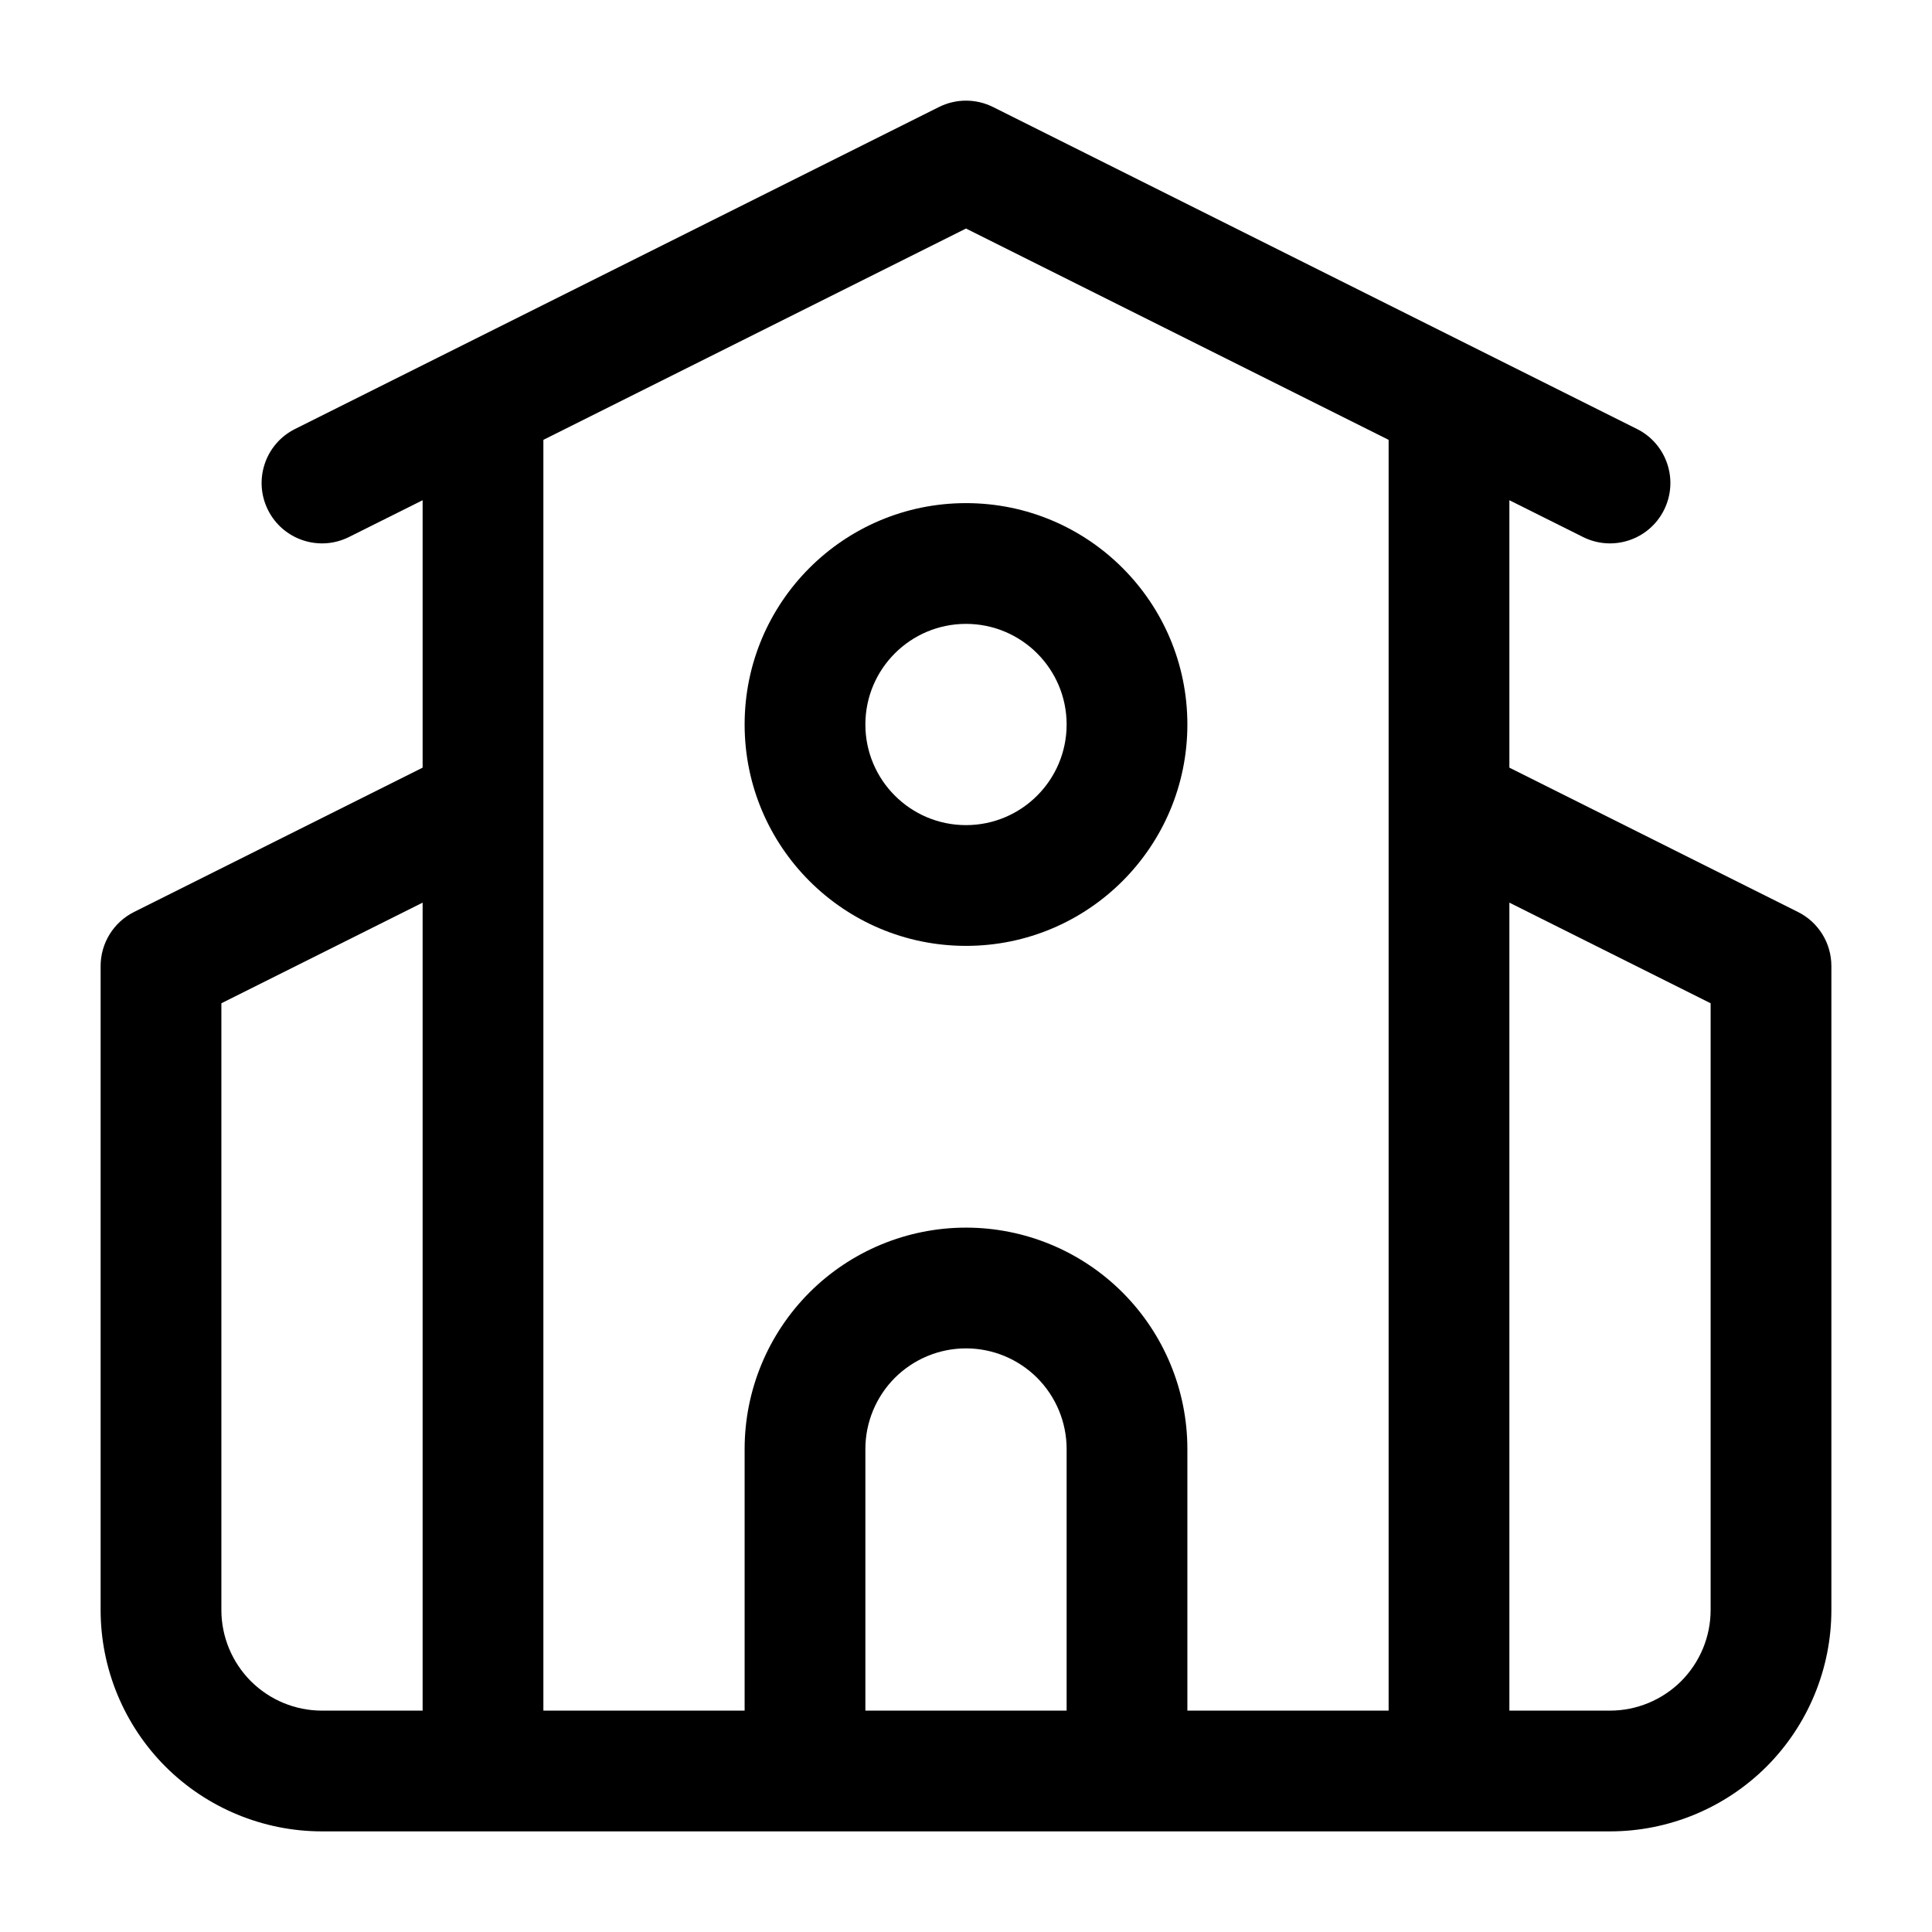
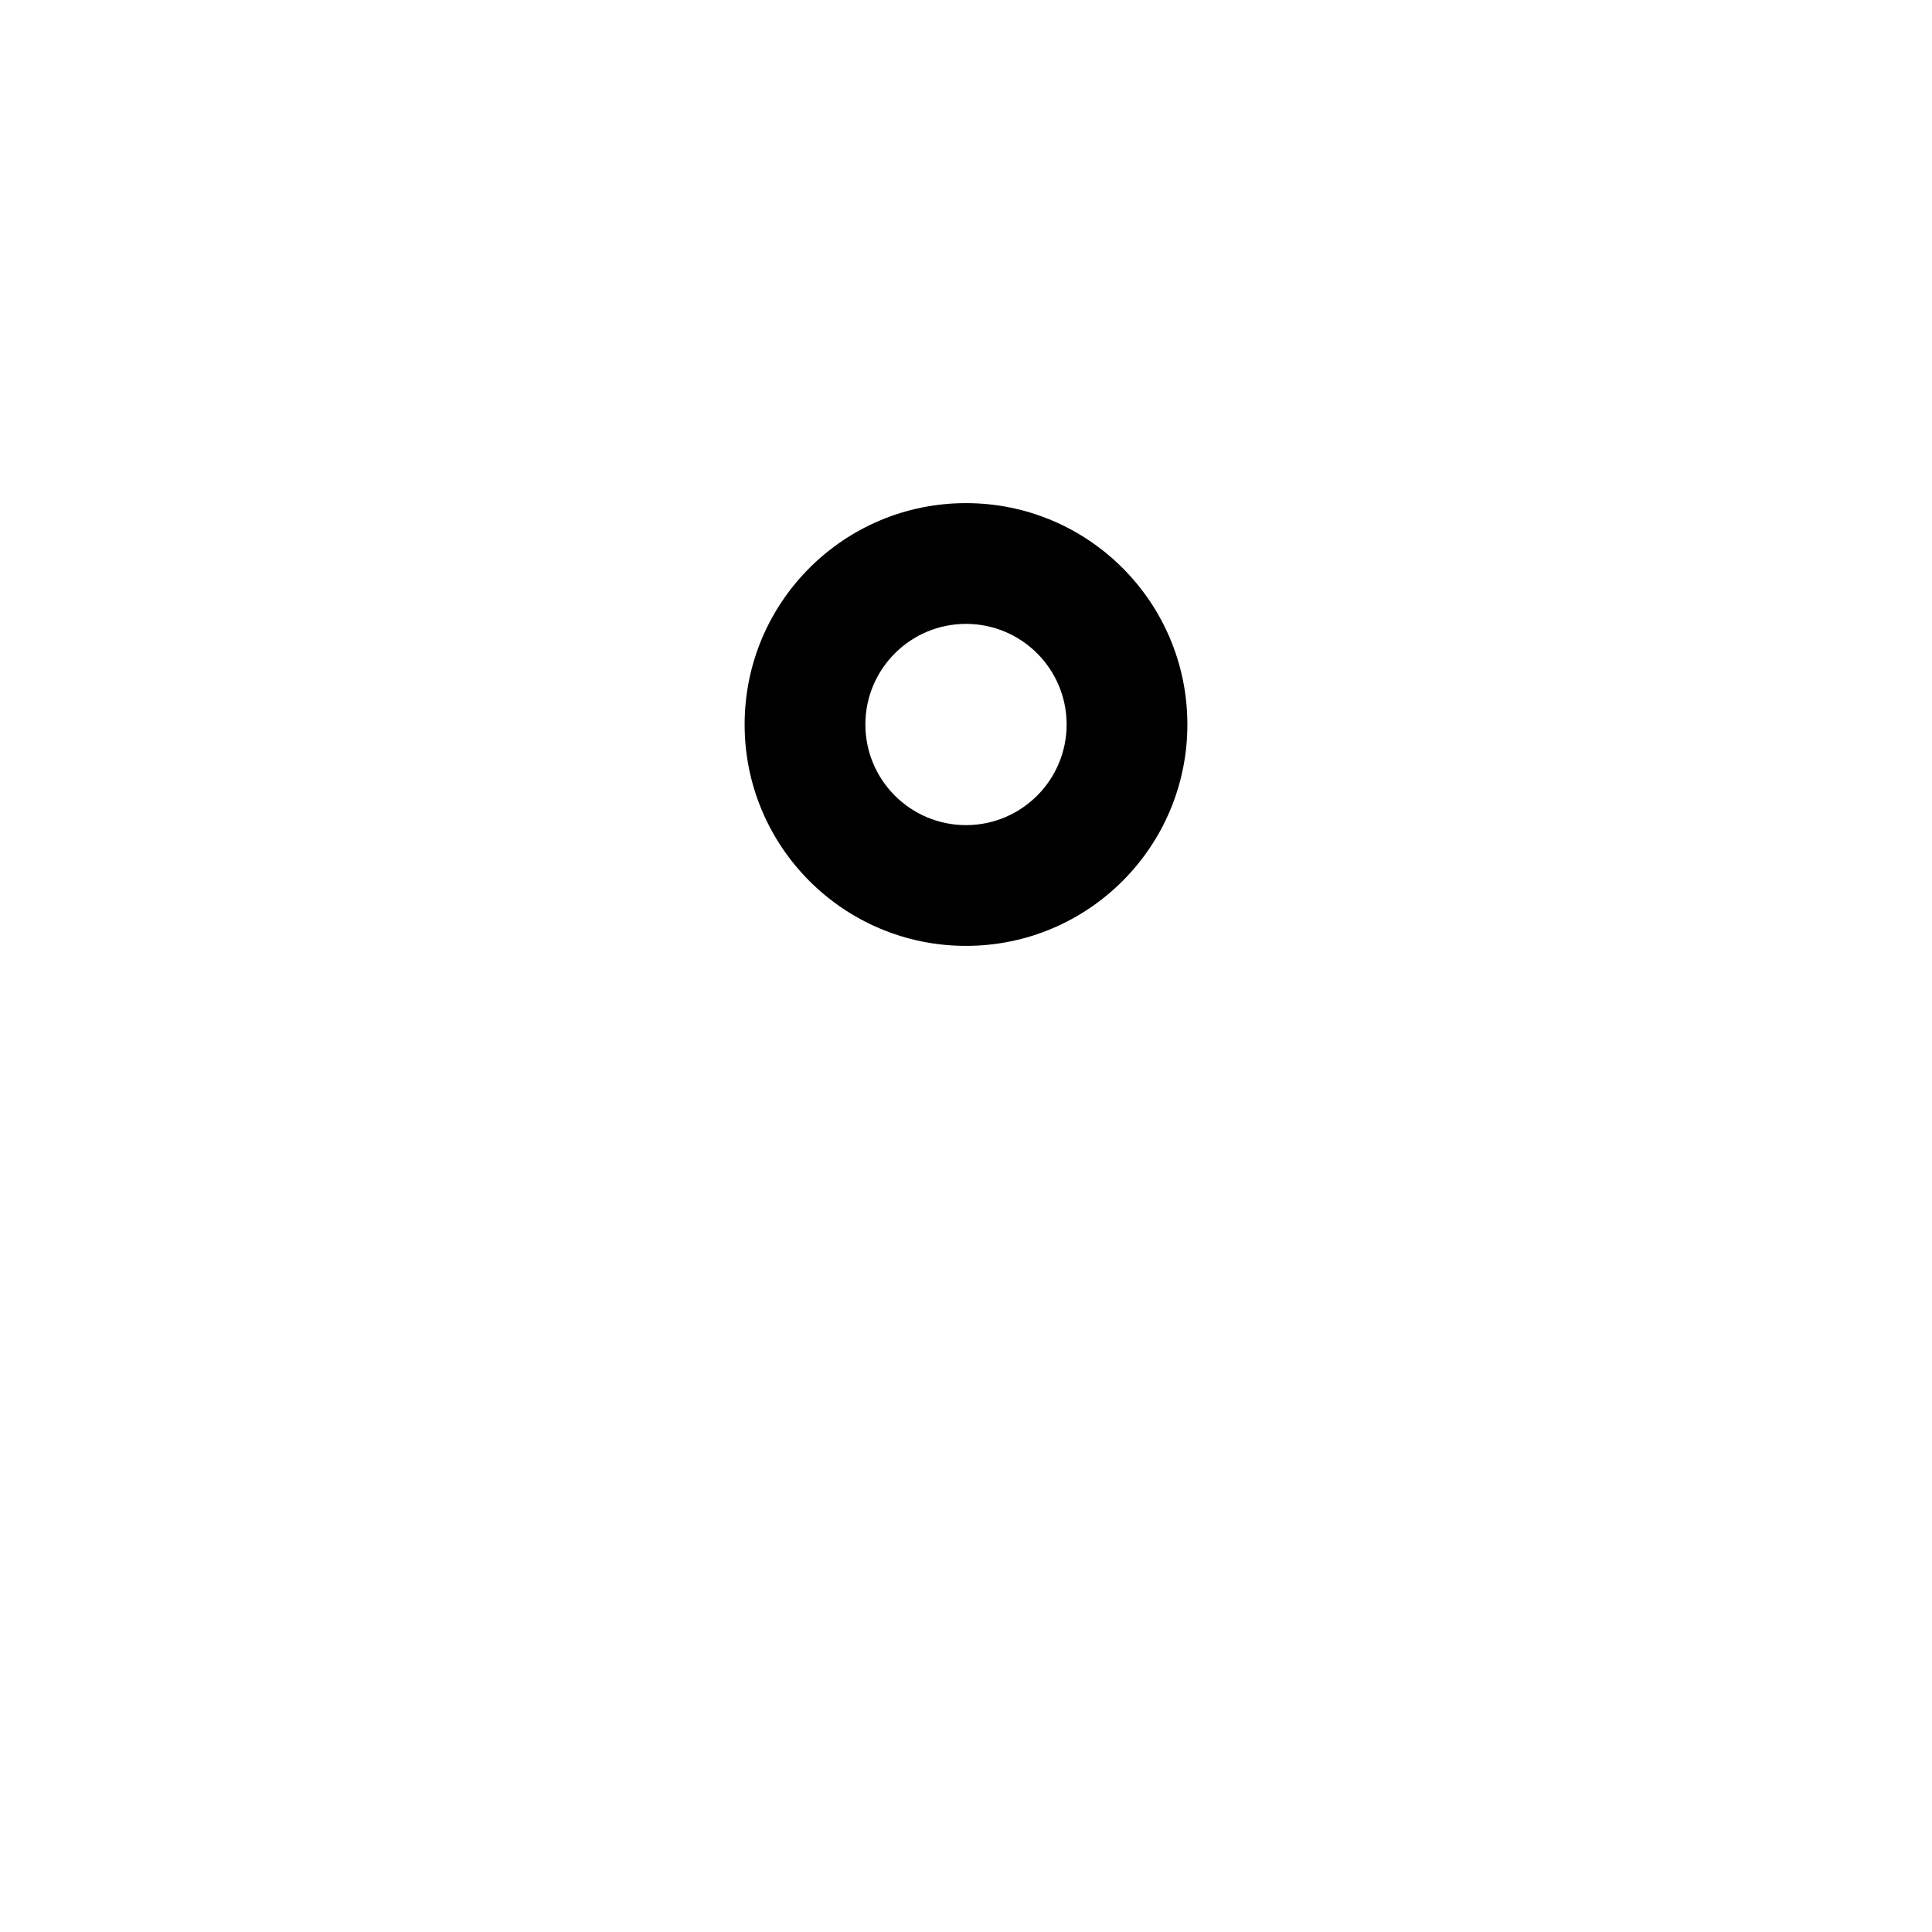
<svg xmlns="http://www.w3.org/2000/svg" width="24" height="24" viewBox="0 0 24 24" fill="none">
  <g id="teachers_schools">
    <g id="Vector">
      <path fill-rule="evenodd" clip-rule="evenodd" d="M12 7.75C11.31 7.75 10.75 8.31 10.75 9C10.75 9.69 11.31 10.25 12 10.25C12.69 10.25 13.25 9.69 13.25 9C13.25 8.31 12.69 7.75 12 7.75ZM9.25 9C9.25 7.481 10.481 6.25 12 6.25C13.519 6.25 14.75 7.481 14.75 9C14.75 10.519 13.519 11.75 12 11.75C10.481 11.75 9.25 10.519 9.25 9Z" fill="black" />
-       <path fill-rule="evenodd" clip-rule="evenodd" d="M12.335 1.329C12.124 1.224 11.876 1.224 11.665 1.329L3.665 5.329C3.294 5.514 3.144 5.965 3.329 6.335C3.514 6.706 3.965 6.856 4.335 6.671L5.25 6.214V9.536L1.665 11.329C1.411 11.456 1.25 11.716 1.25 12V20C1.25 20.729 1.54 21.429 2.055 21.945C2.571 22.46 3.271 22.75 4 22.75H20C20.729 22.75 21.429 22.46 21.945 21.945C22.46 21.429 22.75 20.729 22.75 20V12C22.75 11.716 22.59 11.456 22.335 11.329L18.75 9.536V6.214L19.665 6.671C20.035 6.856 20.486 6.706 20.671 6.335C20.856 5.965 20.706 5.514 20.335 5.329L12.335 1.329ZM2.75 12.463V20C2.75 20.331 2.882 20.649 3.116 20.884C3.351 21.118 3.668 21.25 4 21.25H5.25V11.213L2.75 12.463ZM20 21.25C20.331 21.25 20.649 21.118 20.884 20.884C21.118 20.649 21.25 20.331 21.25 20V12.463L18.75 11.213V21.25H20ZM10.056 16.055C10.571 15.54 11.271 15.25 12 15.25C12.729 15.25 13.429 15.54 13.944 16.055C14.46 16.571 14.75 17.271 14.75 18V21.25H17.25V5.464L12 2.839L6.75 5.464V21.25H9.25V18C9.25 17.271 9.54 16.571 10.056 16.055ZM13.25 18C13.25 17.669 13.118 17.351 12.884 17.116C12.649 16.882 12.332 16.75 12 16.75C11.668 16.75 11.351 16.882 11.116 17.116C10.882 17.351 10.75 17.669 10.75 18V21.25H13.25V18Z" fill="black" />
    </g>
  </g>
</svg>